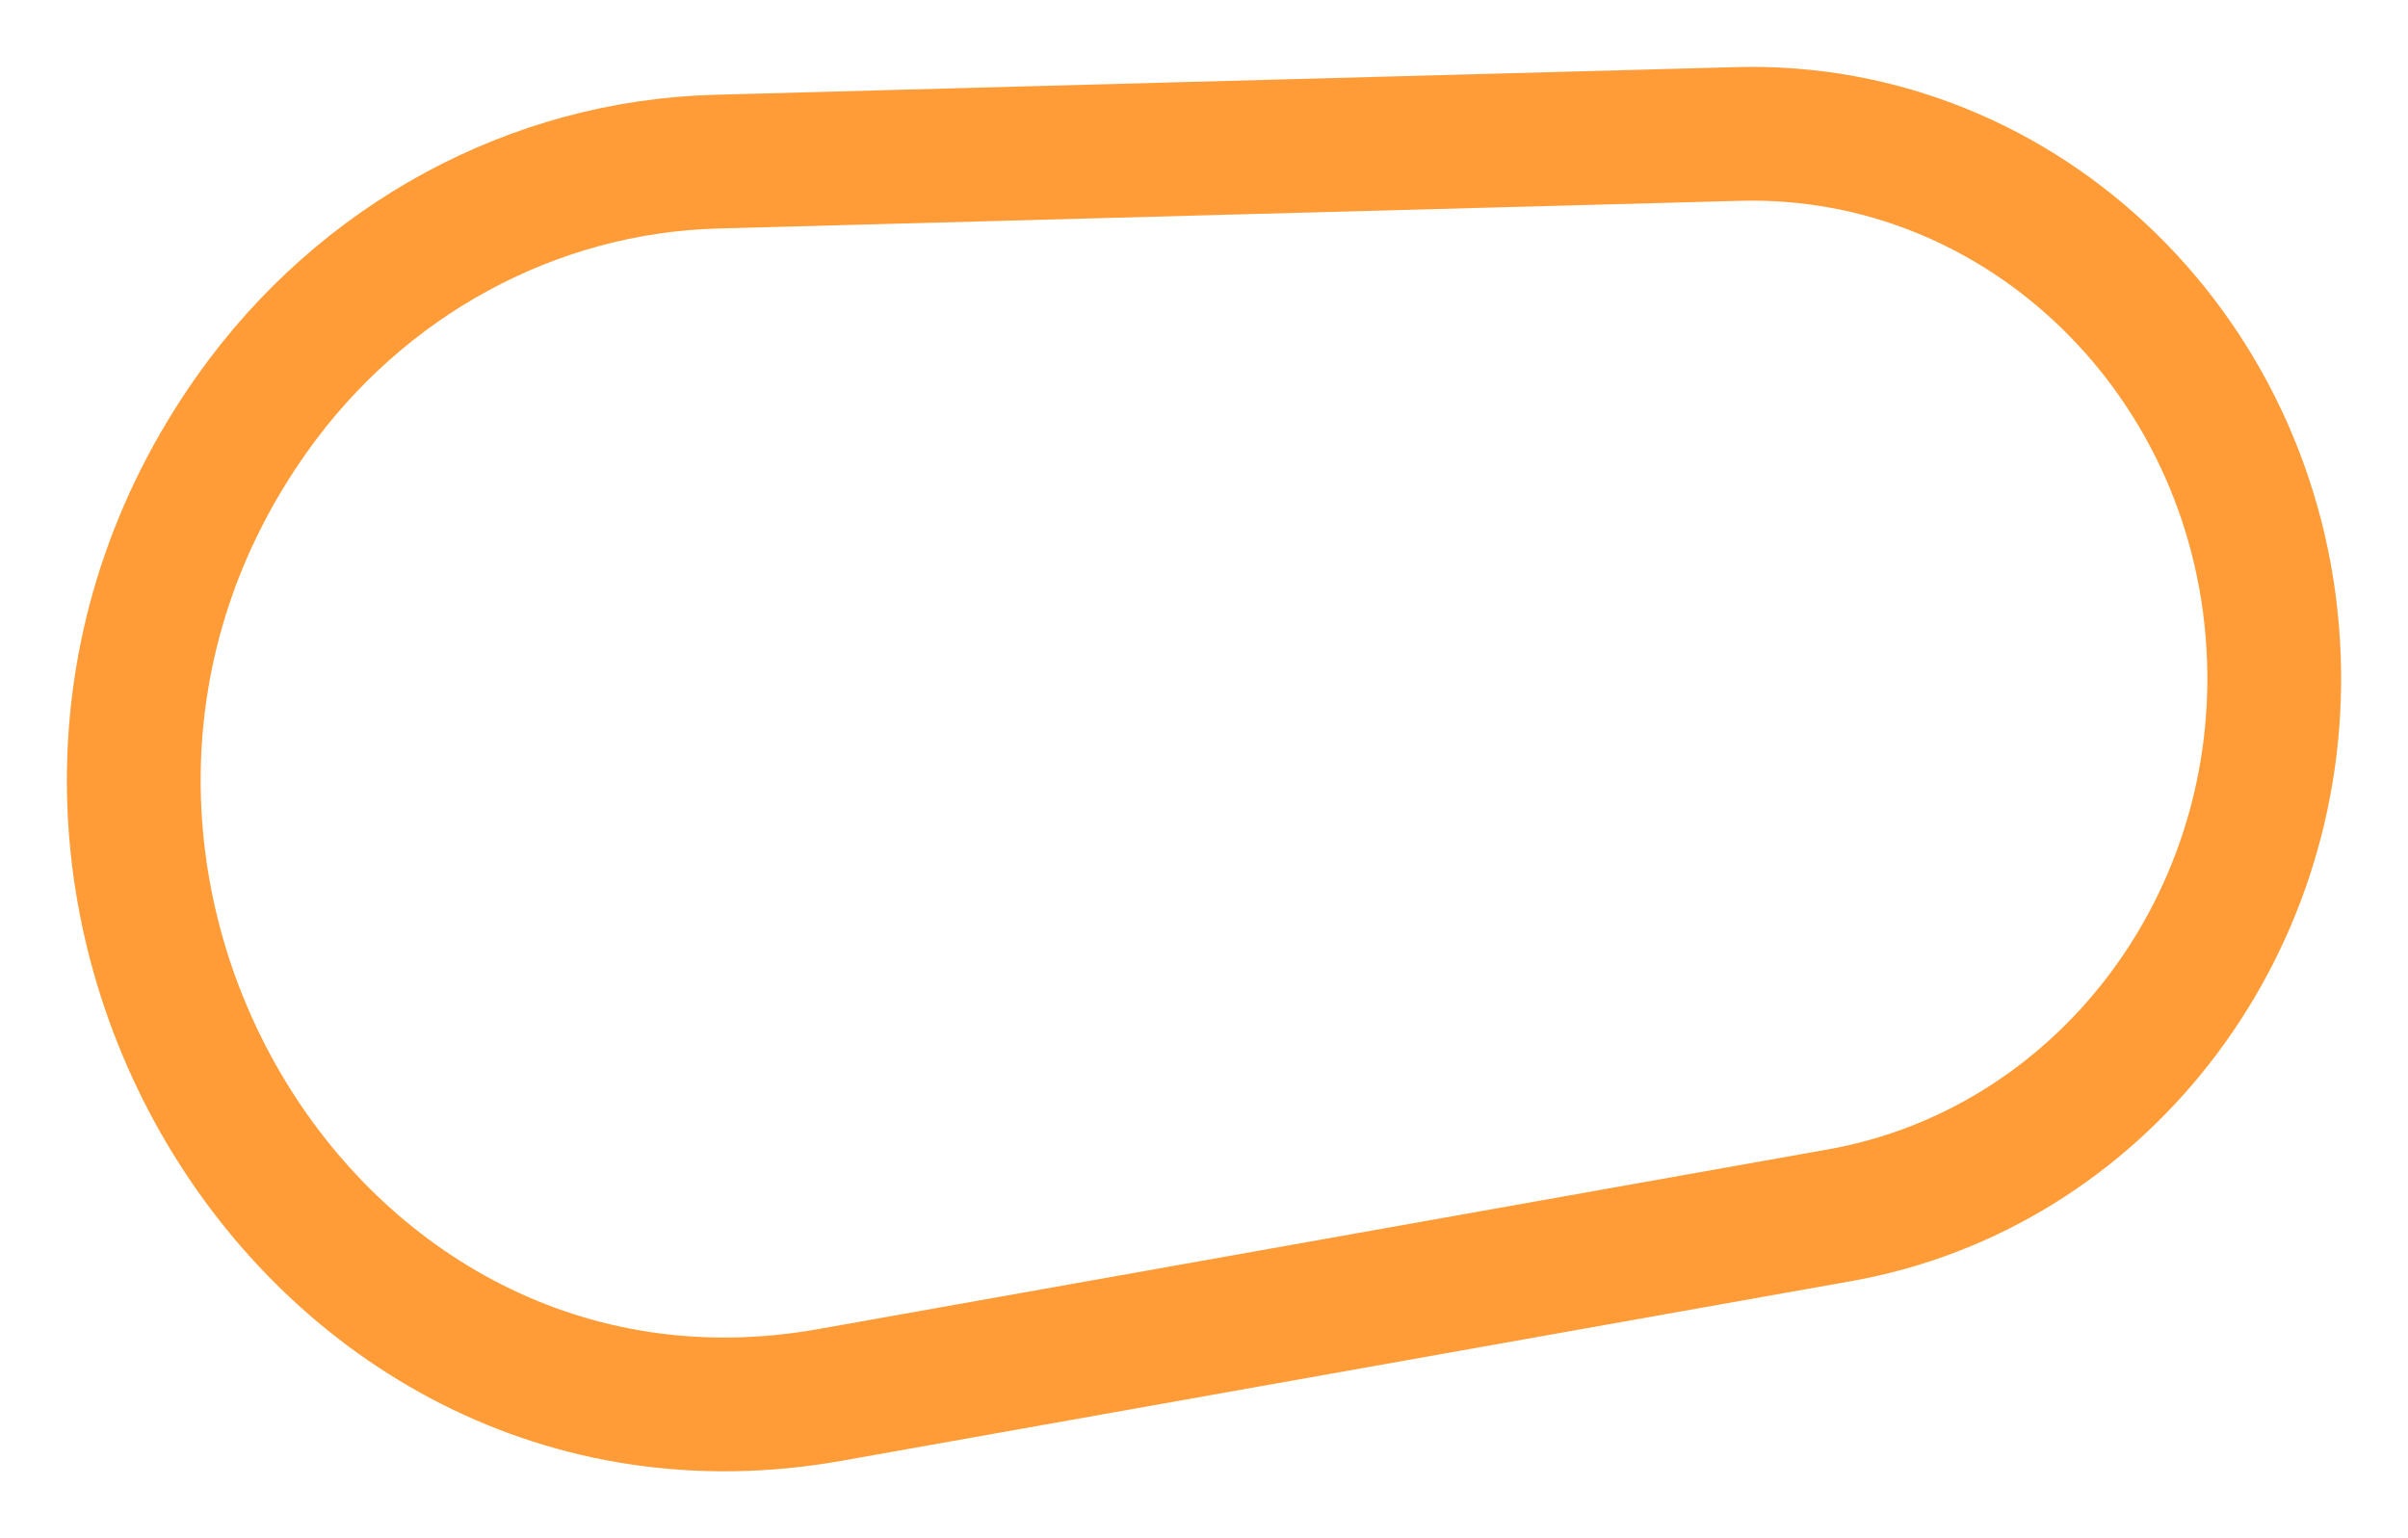
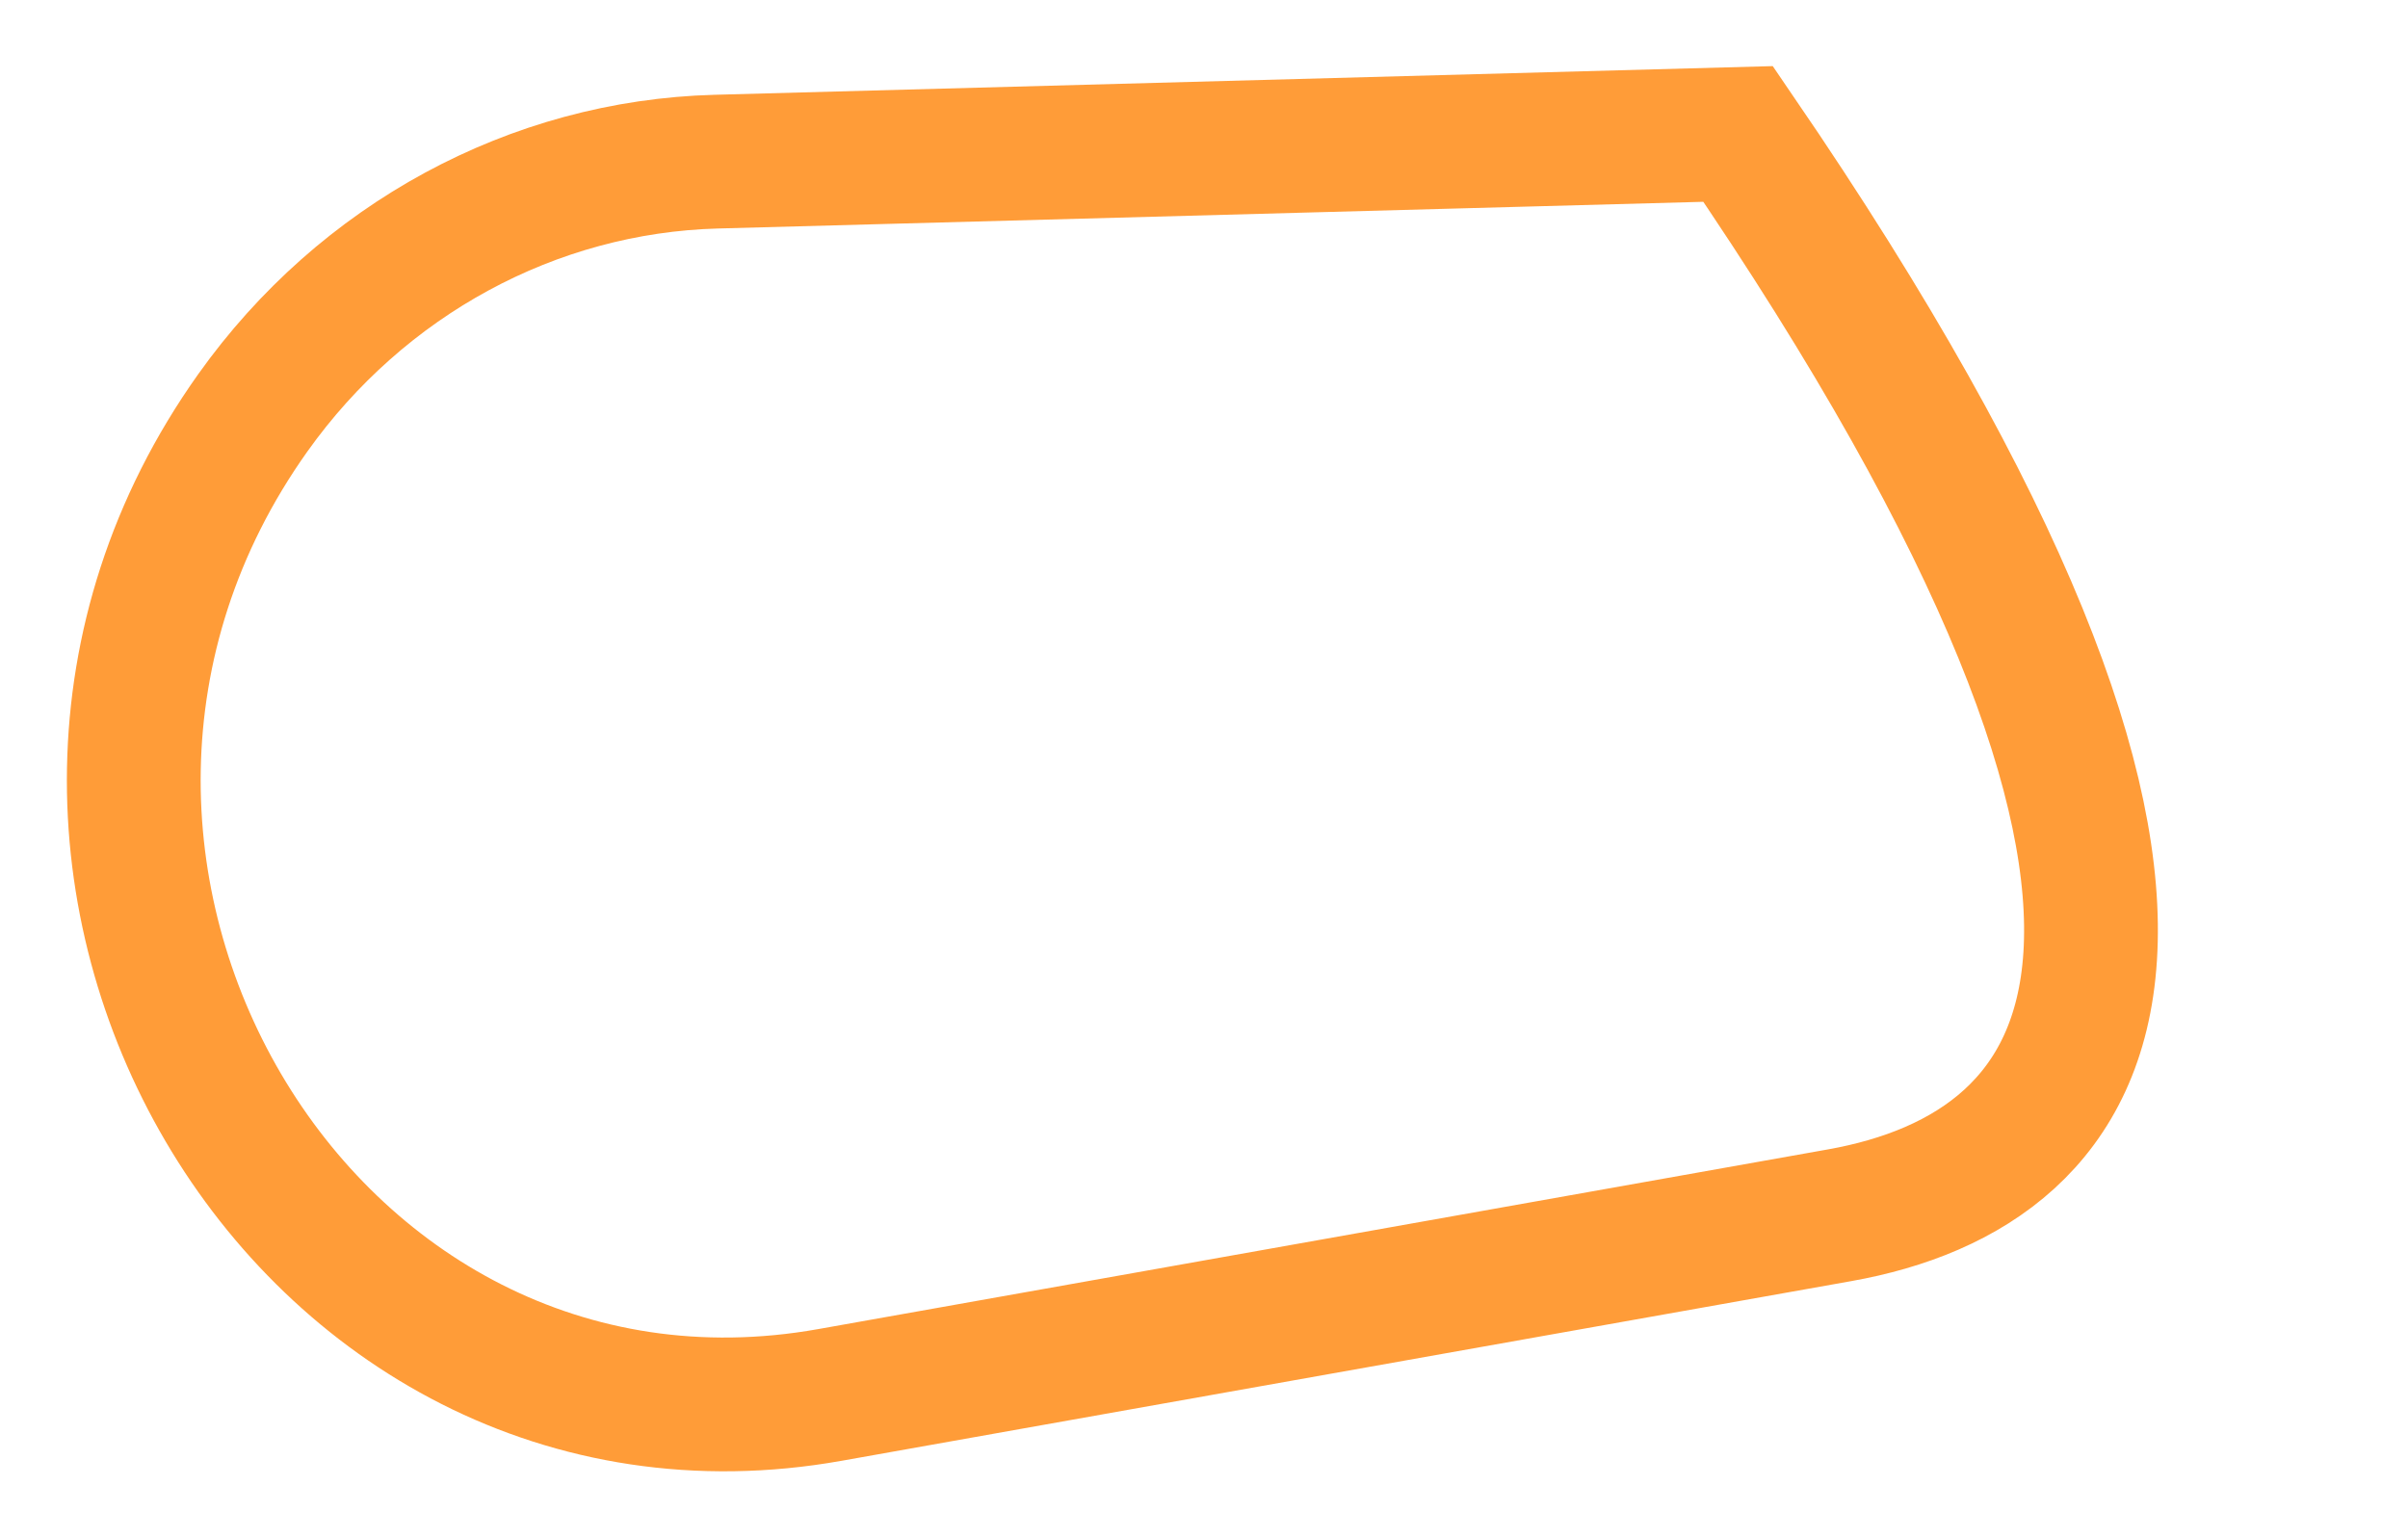
<svg xmlns="http://www.w3.org/2000/svg" fill="none" height="100%" overflow="visible" preserveAspectRatio="none" style="display: block;" viewBox="0 0 36 23" width="100%">
  <g filter="url(#filter0_g_0_33122)" id="Vector 280">
-     <path d="M10.707 2.417L25.985 2.003C30.266 1.887 33.838 5.385 33.995 9.846C34.138 13.925 31.362 17.485 27.503 18.171L12.406 20.858C4.502 22.265 -0.996 12.886 3.78 6.172C5.412 3.879 7.969 2.491 10.707 2.417Z" stroke="#FF9C38" stroke-linecap="round" stroke-width="2" />
+     <path d="M10.707 2.417L25.985 2.003C34.138 13.925 31.362 17.485 27.503 18.171L12.406 20.858C4.502 22.265 -0.996 12.886 3.78 6.172C5.412 3.879 7.969 2.491 10.707 2.417Z" stroke="#FF9C38" stroke-linecap="round" stroke-width="2" />
  </g>
  <defs>
    <filter color-interpolation-filters="sRGB" filterUnits="userSpaceOnUse" height="21.401" id="filter0_g_0_33122" width="34.4" x="0.8" y="0.8">
      <feFlood flood-opacity="0" result="BackgroundImageFix" />
      <feBlend in="SourceGraphic" in2="BackgroundImageFix" mode="normal" result="shape" />
      <feTurbulence baseFrequency="0.294 0.294" numOctaves="3" seed="9445" type="fractalNoise" />
      <feDisplacementMap height="100%" in="shape" result="displacedImage" scale="0.4" width="100%" xChannelSelector="R" yChannelSelector="G" />
      <feMerge result="effect1_texture_0_33122">
        <feMergeNode in="displacedImage" />
      </feMerge>
    </filter>
  </defs>
</svg>